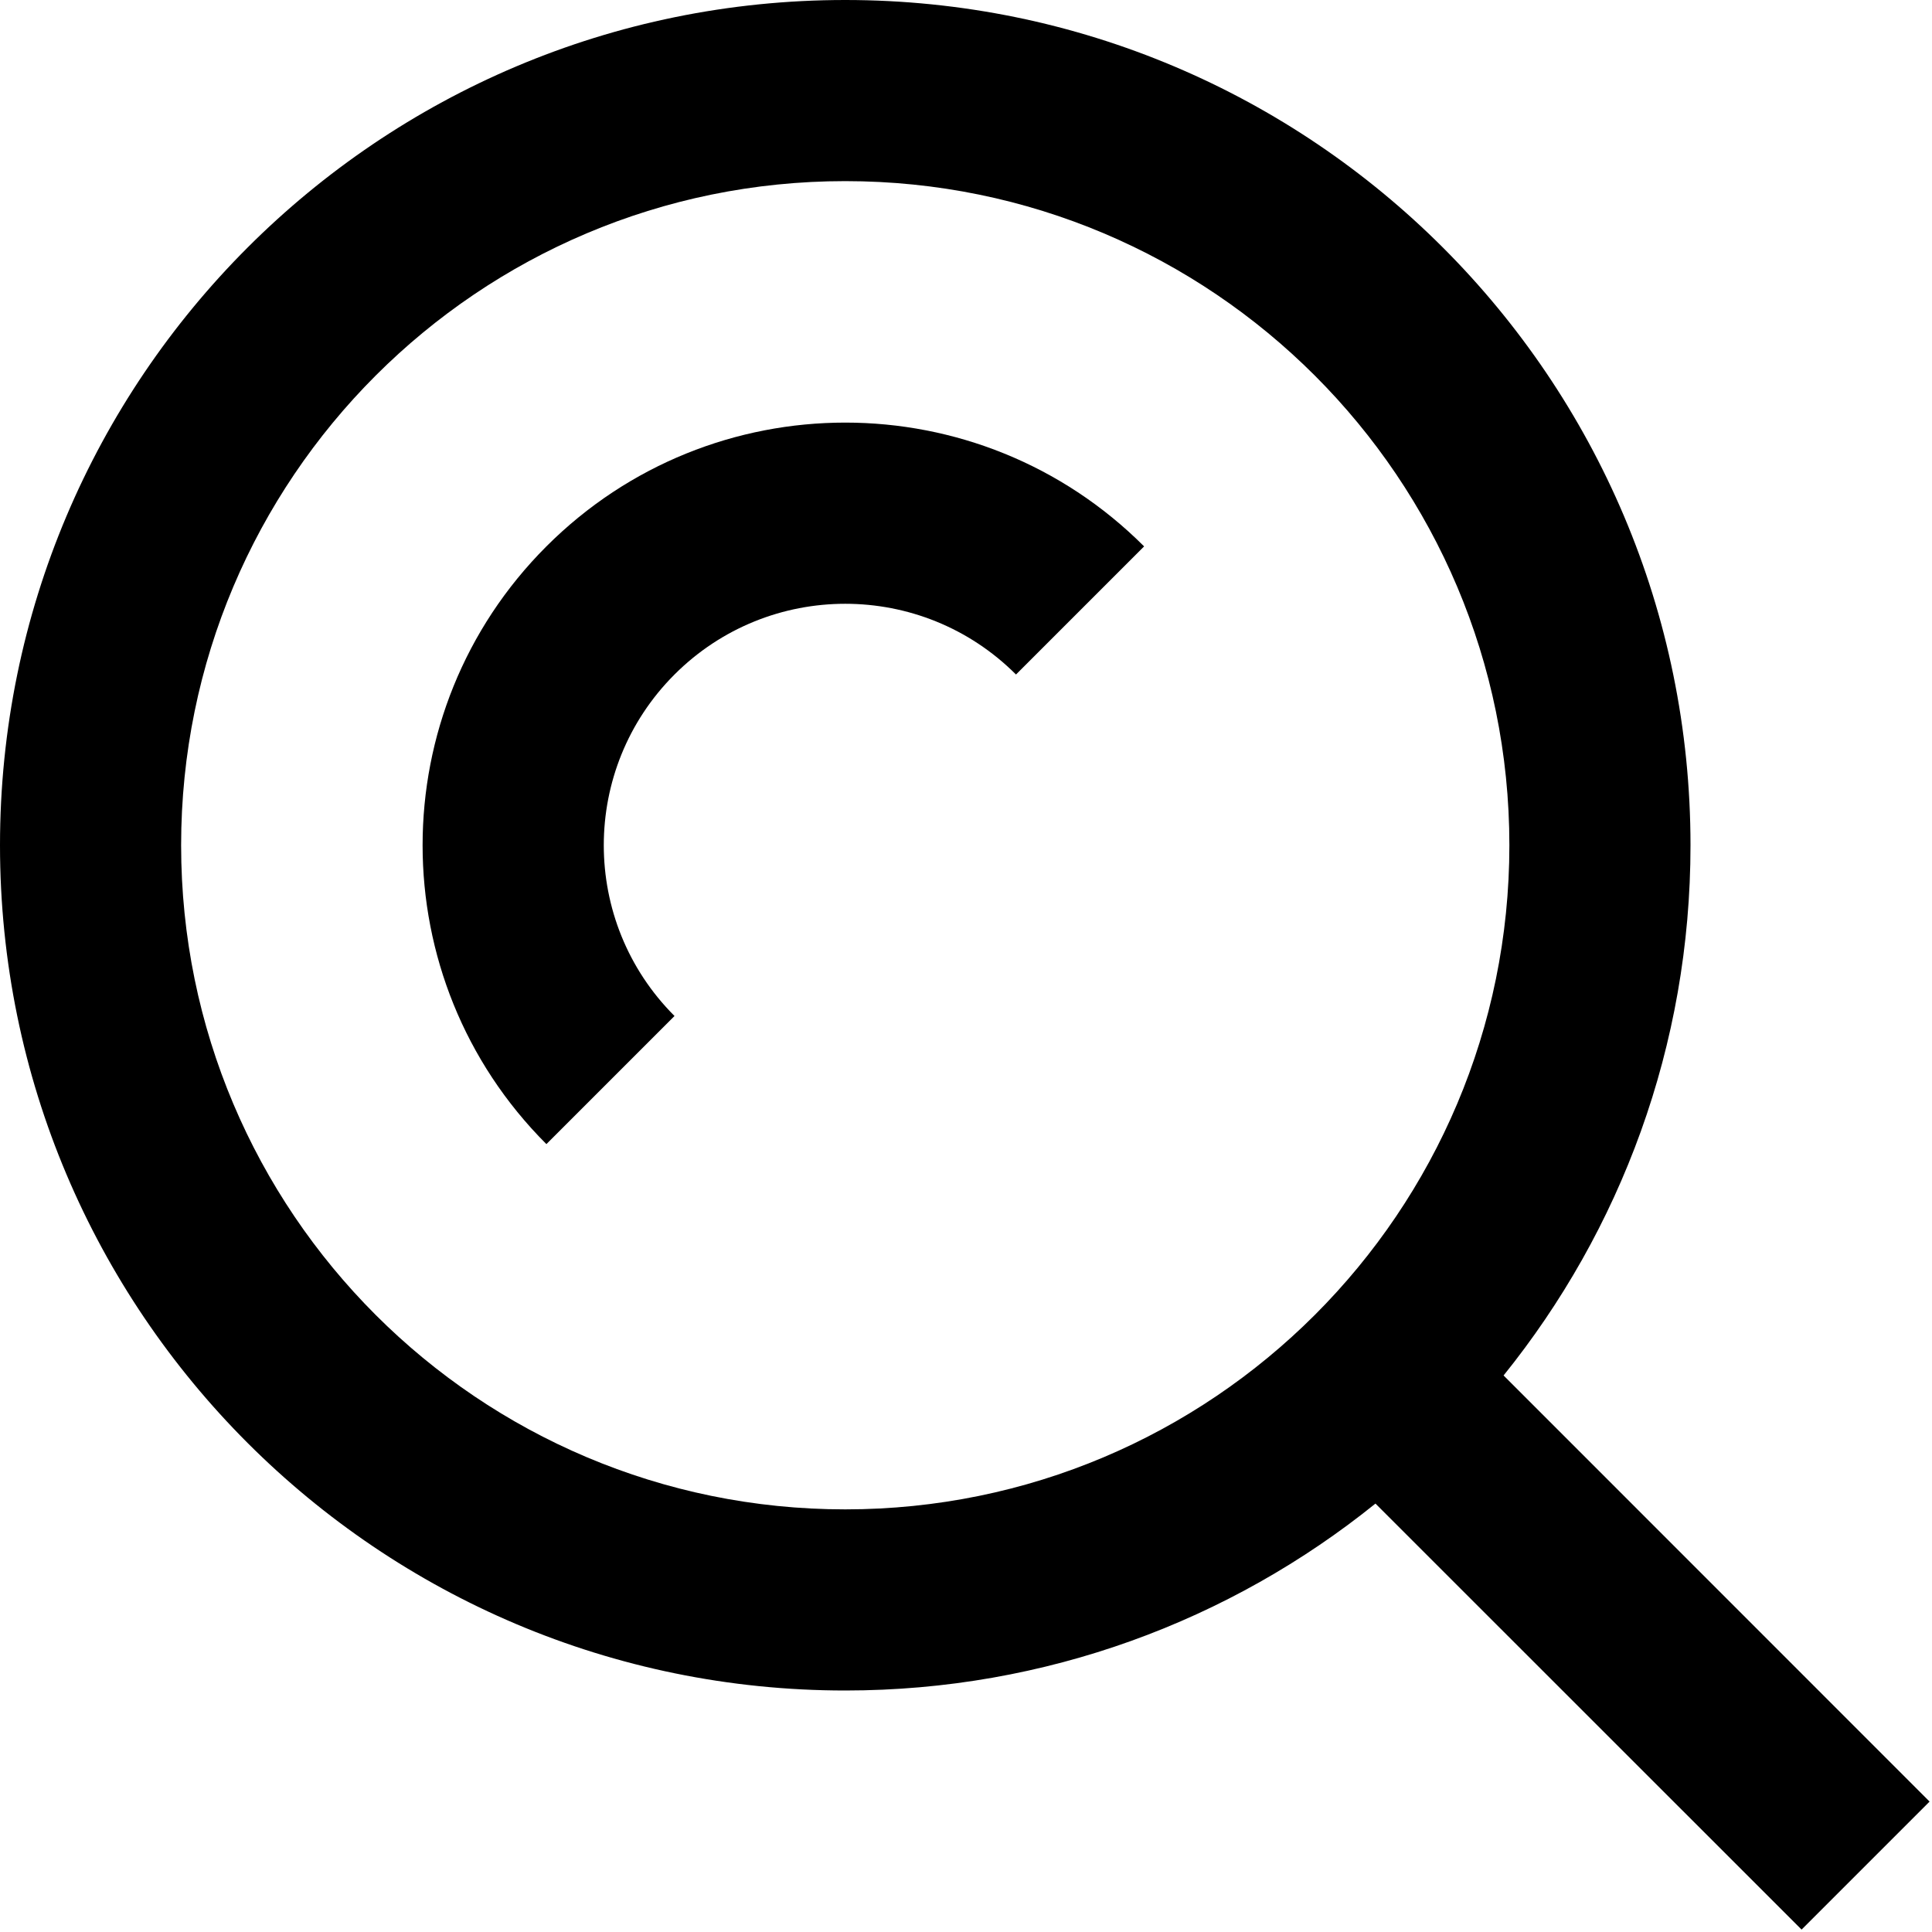
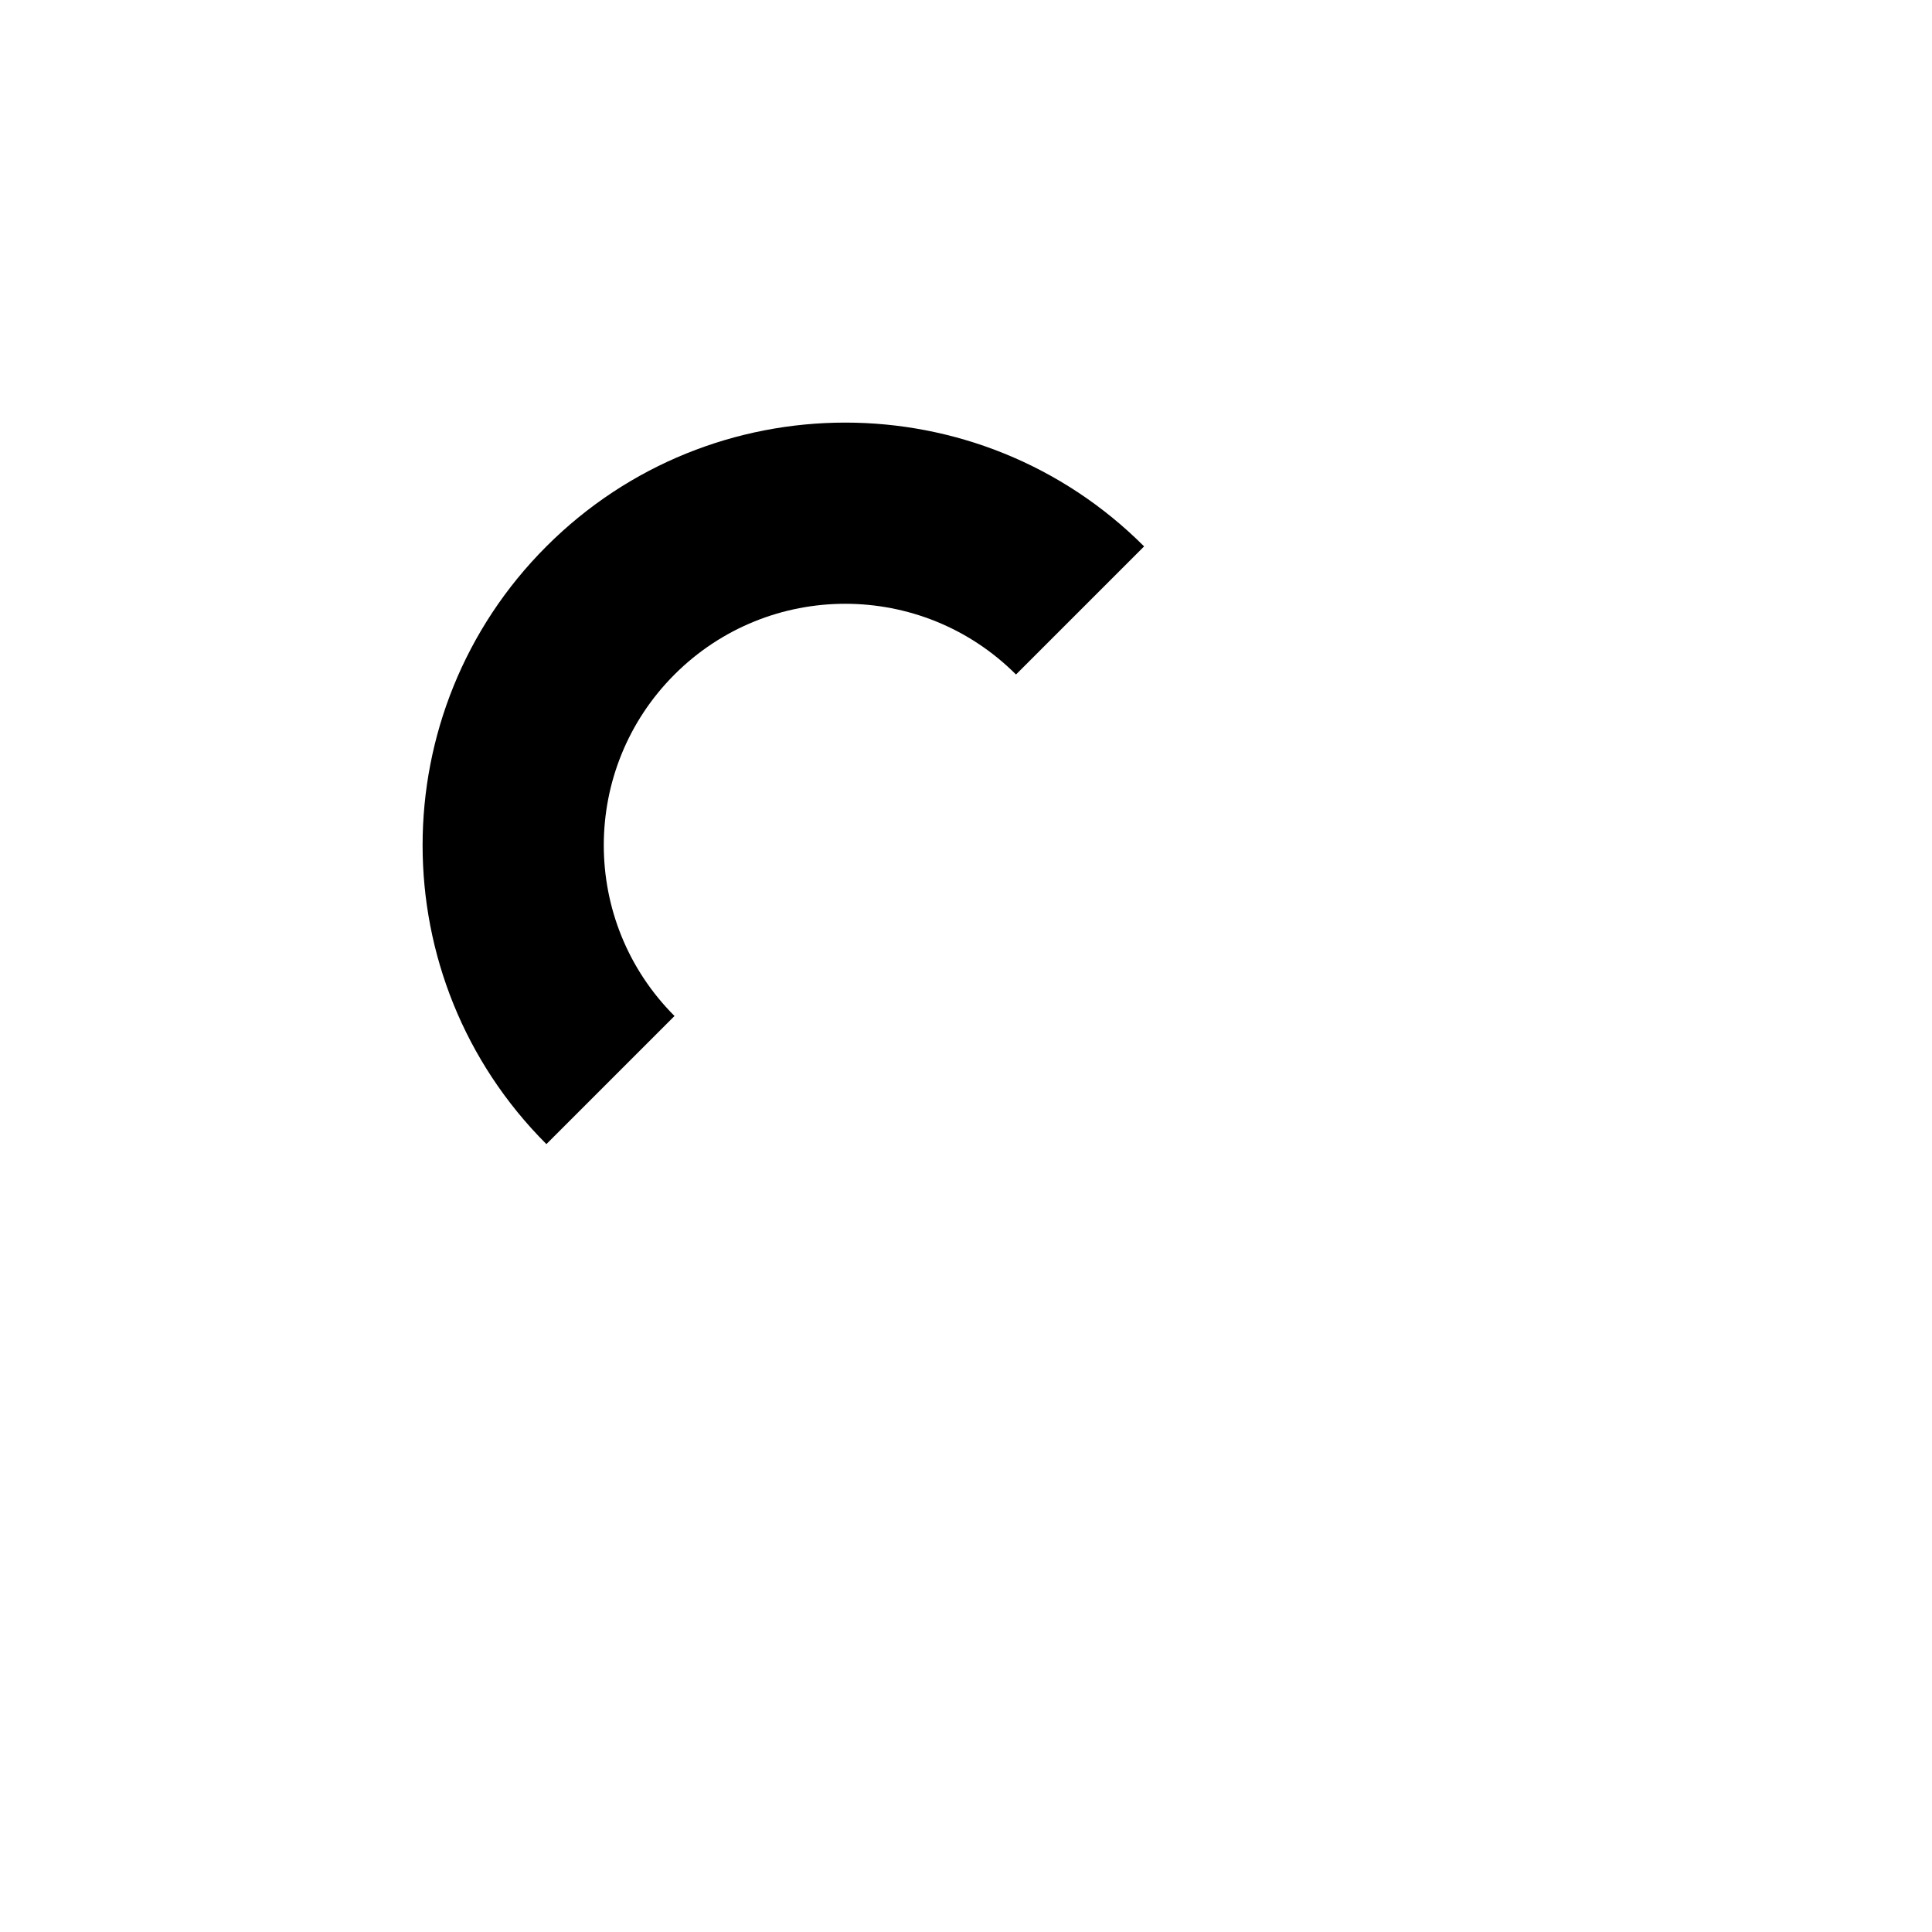
<svg xmlns="http://www.w3.org/2000/svg" width="16" height="16" viewBox="0 0 16 16" fill="none">
  <path d="M4.525 9.475L5.586 8.414C4.805 7.633 4.805 6.367 5.586 5.586C6.367 4.805 7.633 4.805 8.414 5.586L9.475 4.525C8.108 3.158 5.892 3.158 4.525 4.525C3.158 5.892 3.158 8.108 4.525 9.475Z" fill="black" />
-   <path fill-rule="evenodd" clip-rule="evenodd" d="M7 14C8.663 14 10.19 13.42 11.391 12.452L14.92 15.98L15.98 14.92L12.452 11.391C13.42 10.19 14 8.663 14 7C14 3.134 10.866 0 7 0C3.134 0 0 3.134 0 7C0 10.866 3.134 14 7 14ZM7 12.5C10.038 12.5 12.5 10.038 12.5 7C12.5 3.962 10.038 1.5 7 1.5C3.962 1.5 1.5 3.962 1.5 7C1.5 10.038 3.962 12.5 7 12.5Z" fill="black" />
</svg>